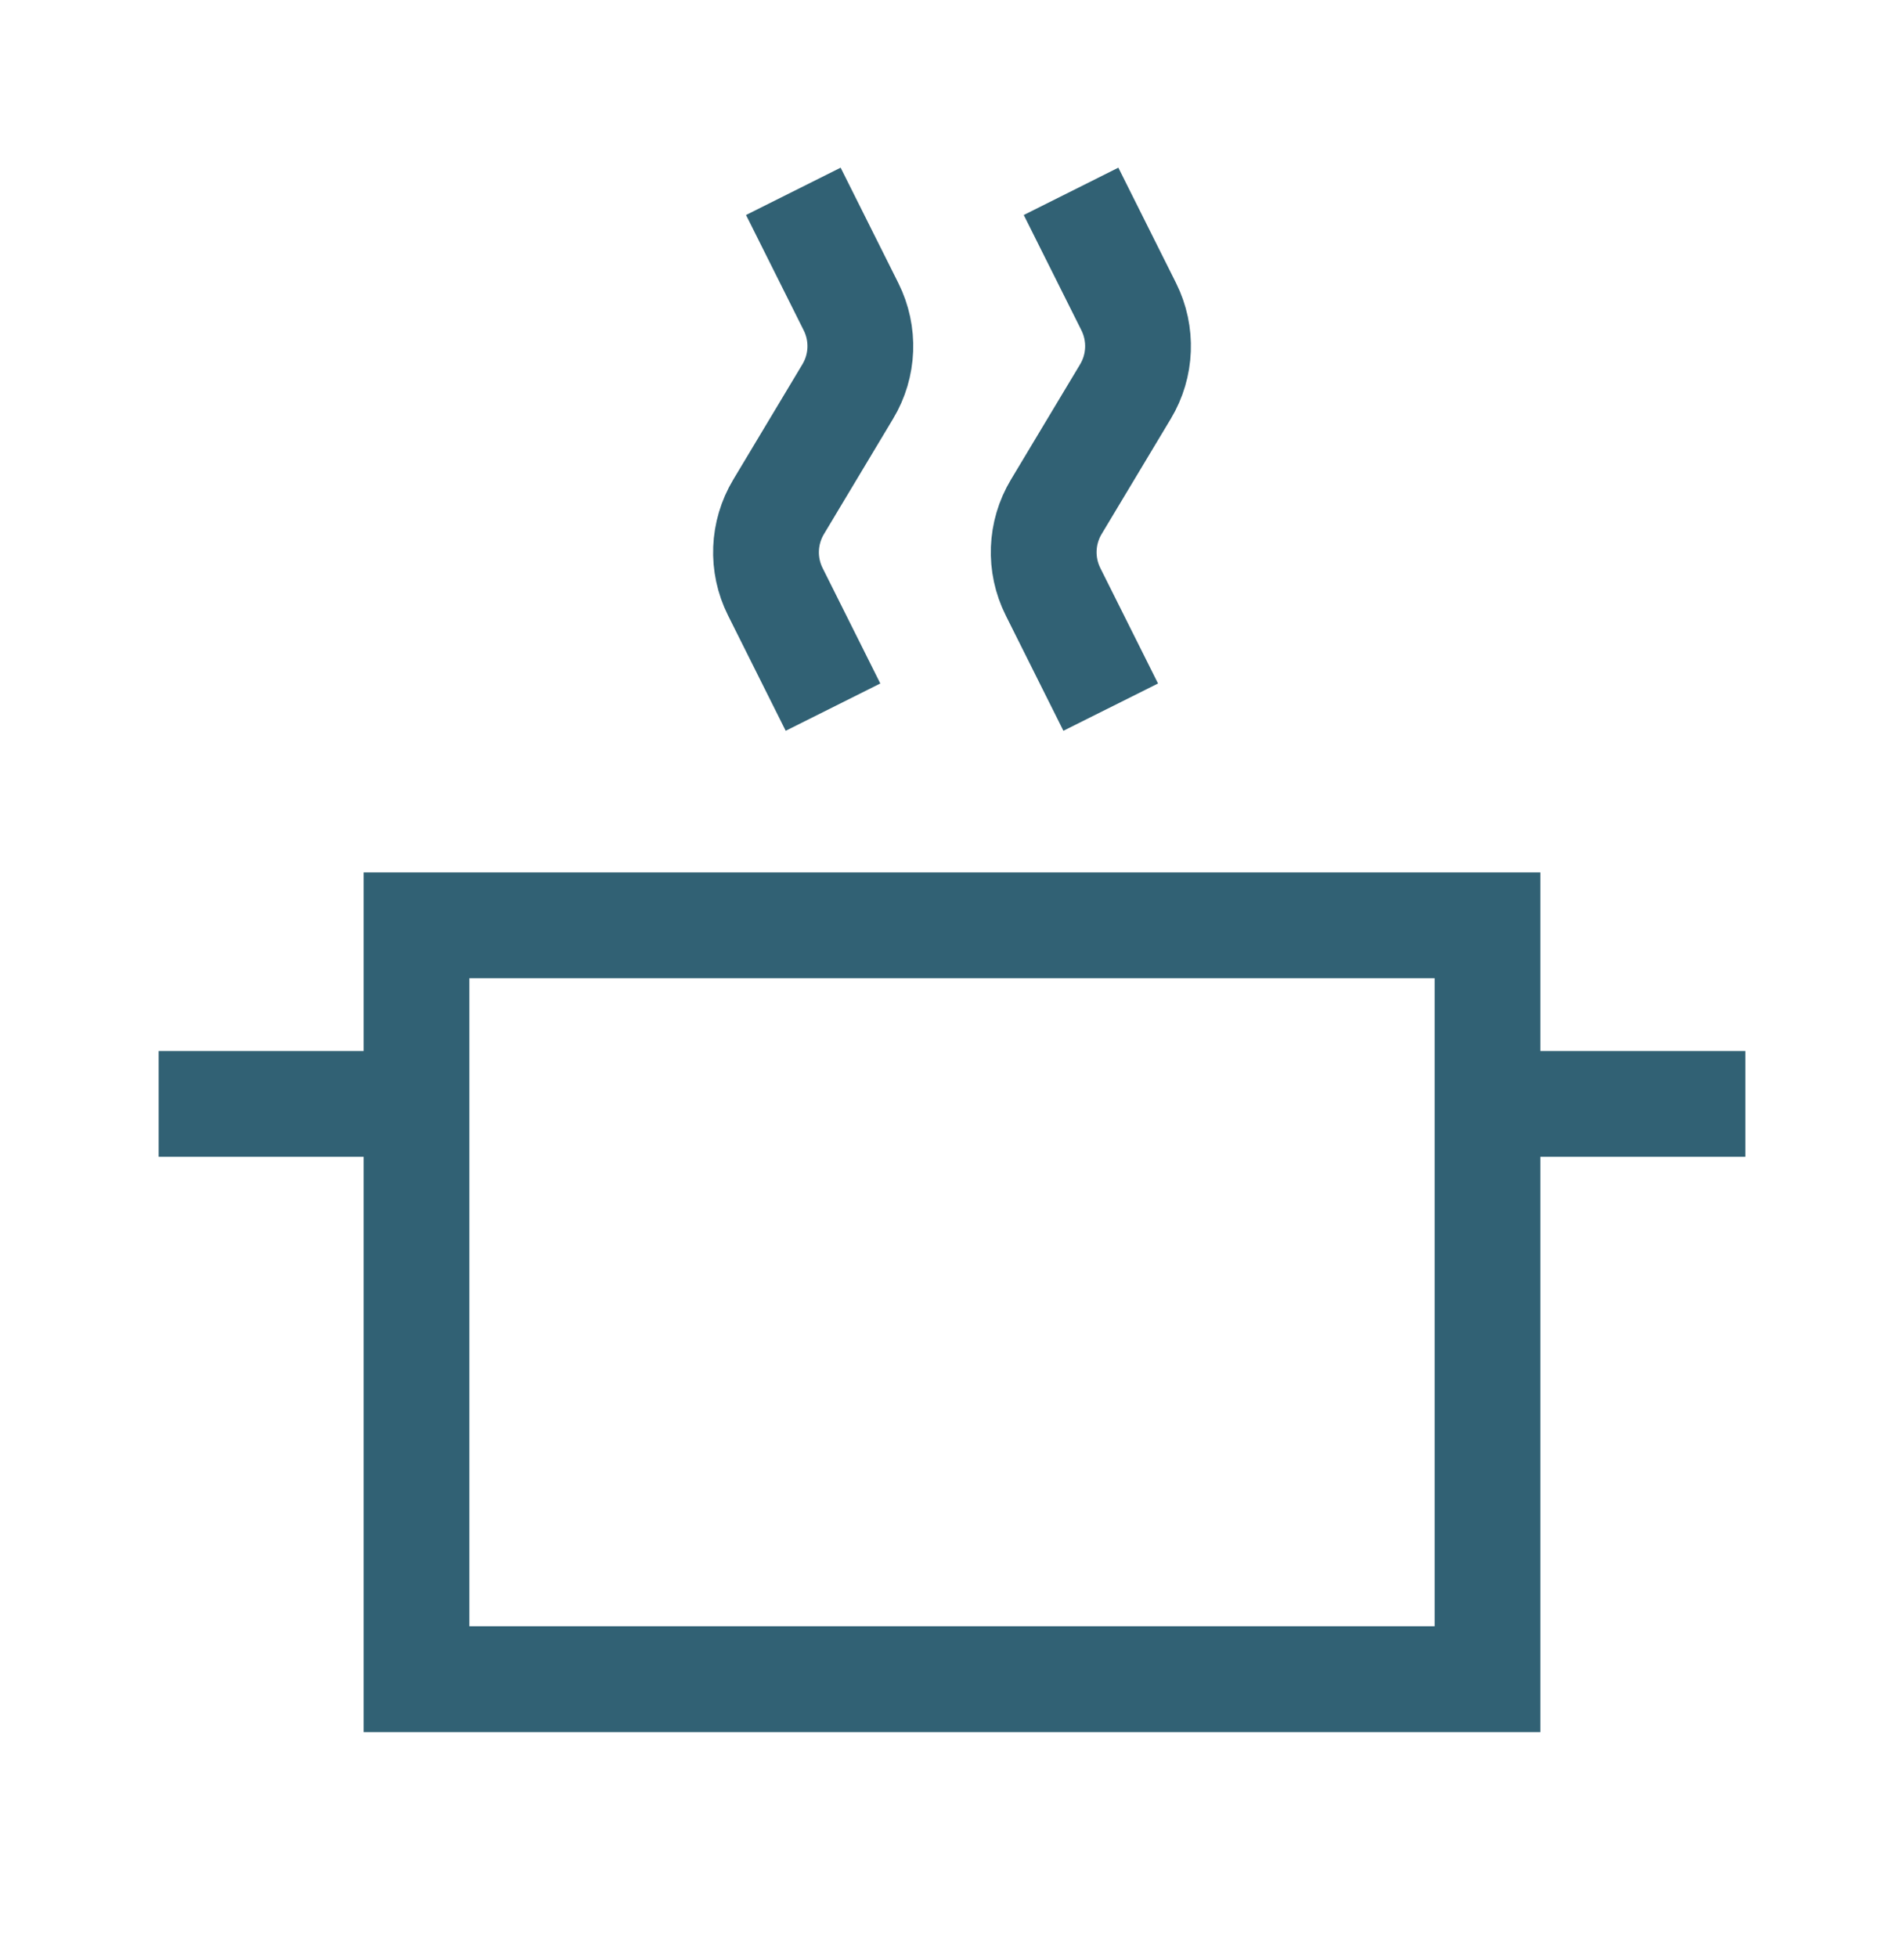
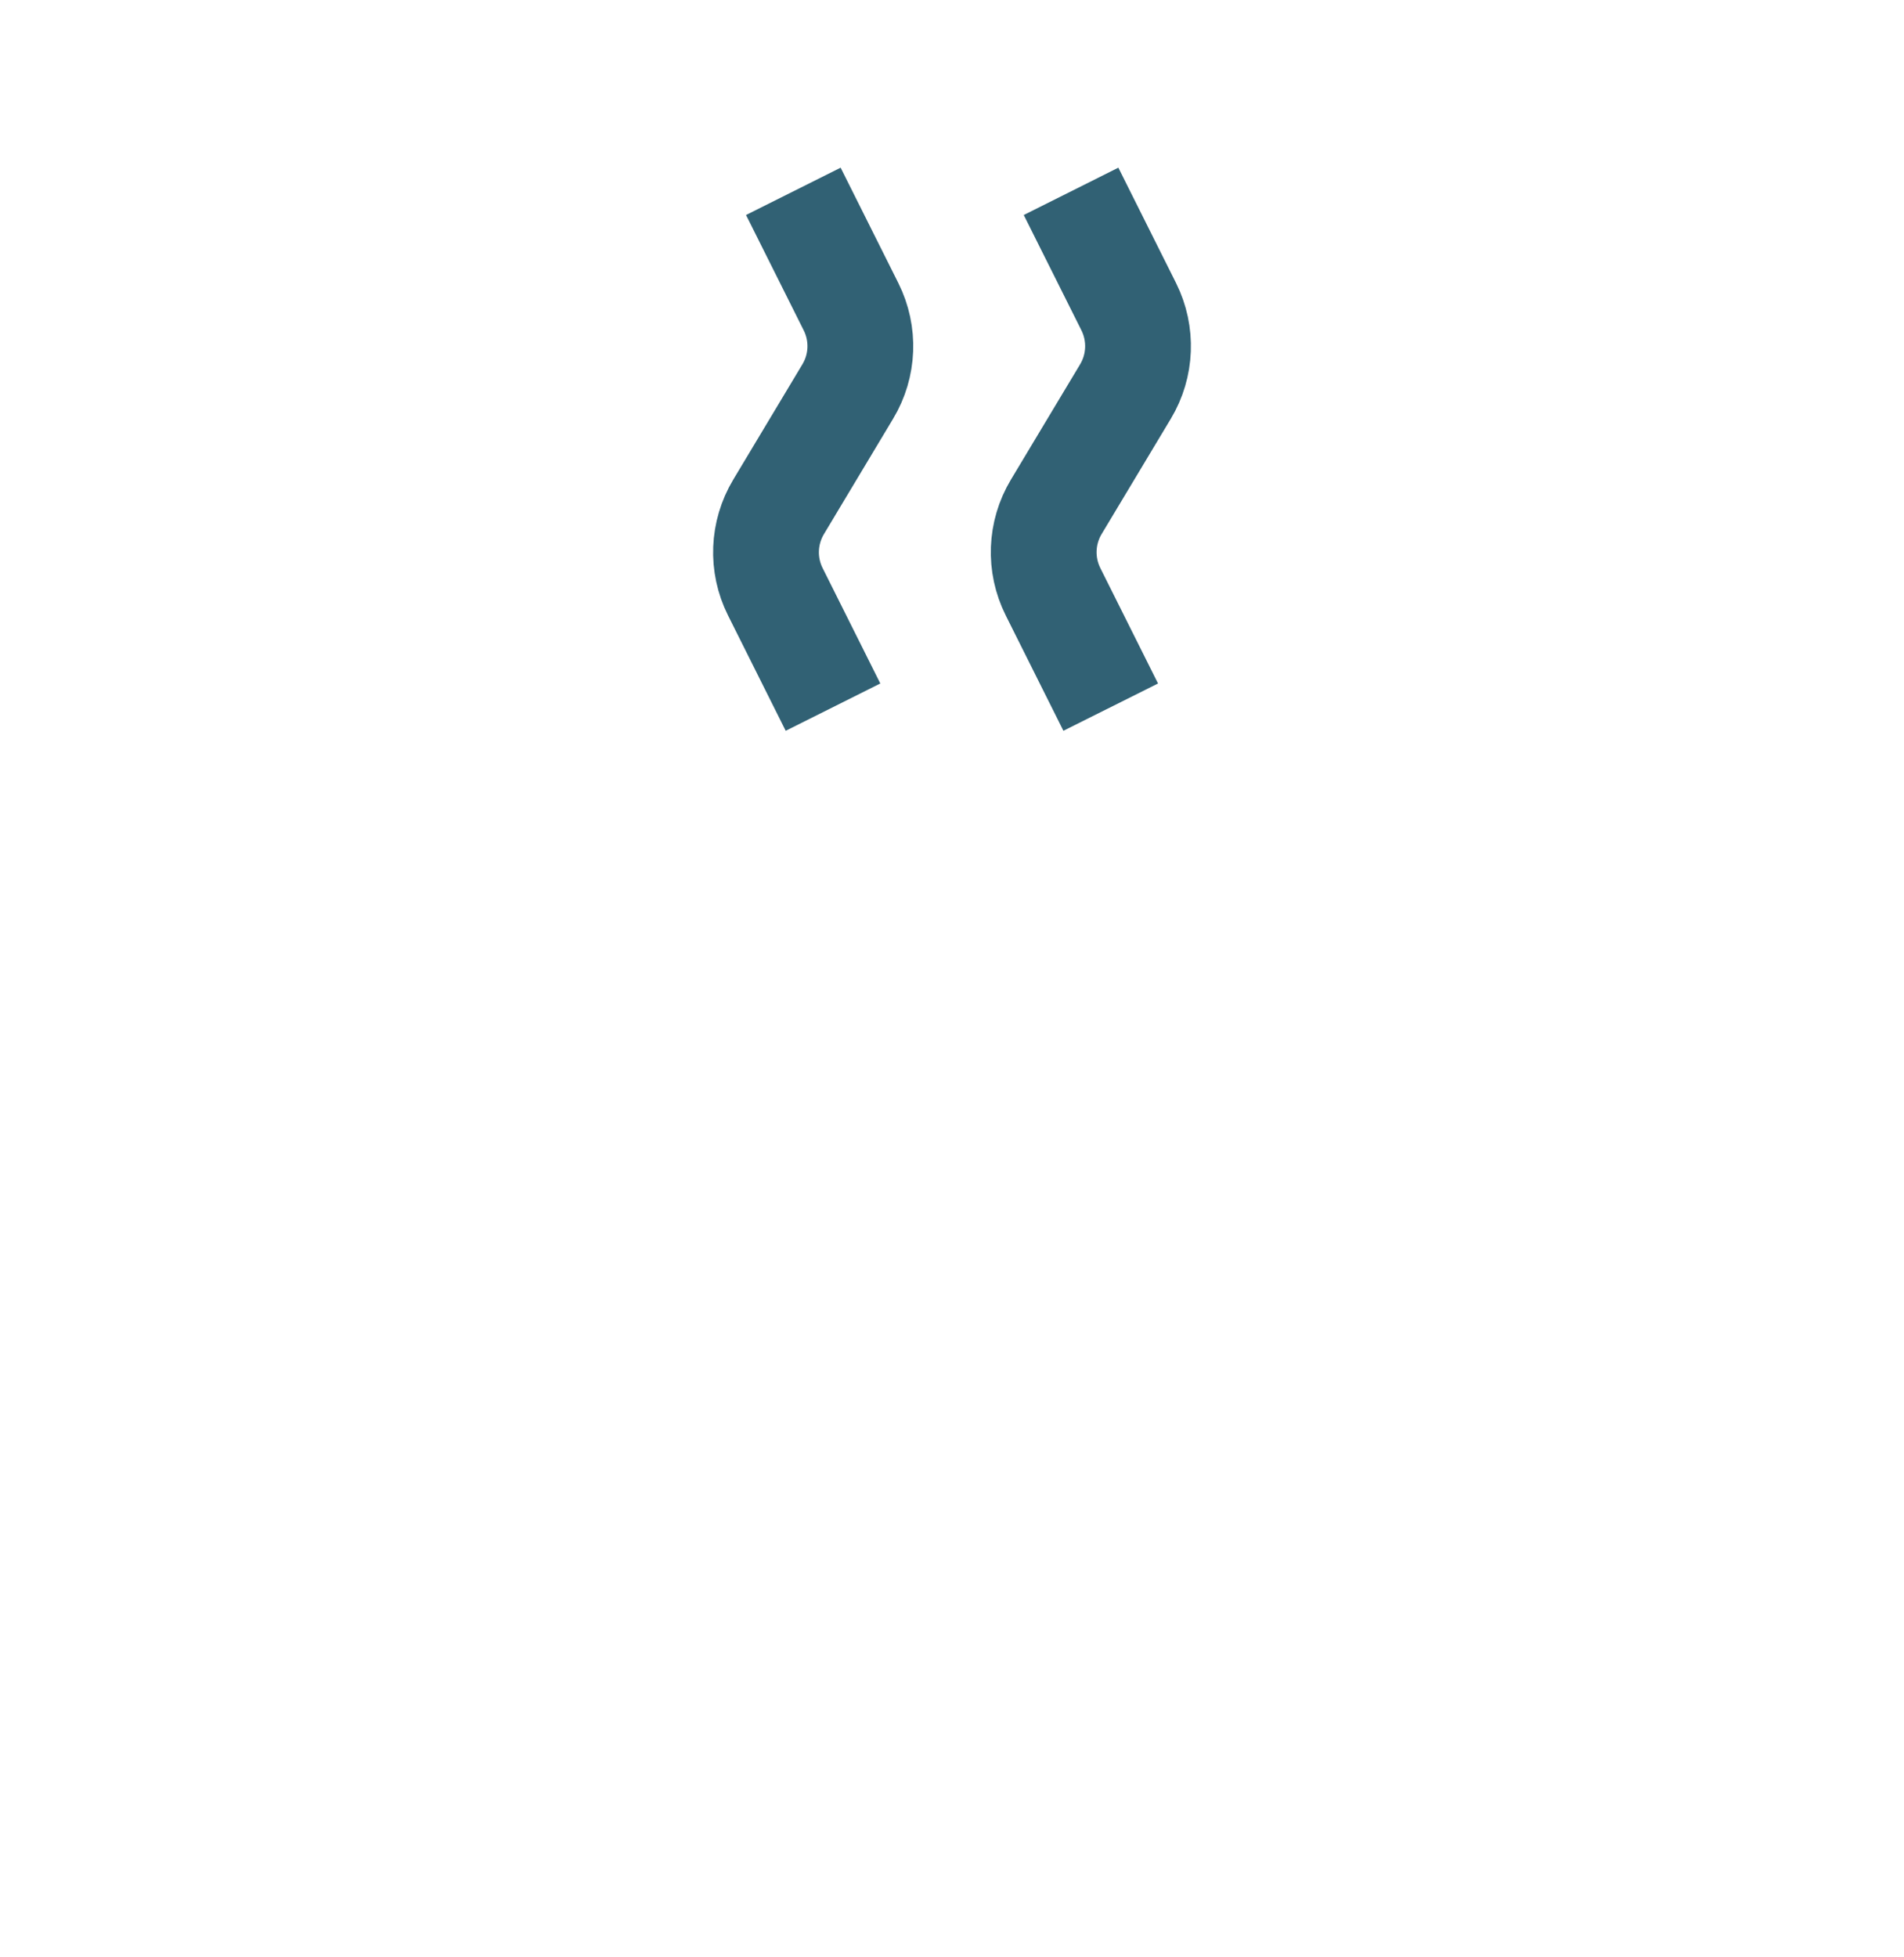
<svg xmlns="http://www.w3.org/2000/svg" width="36" height="37" viewBox="0 0 36 37" fill="none">
-   <path d="M28.125 20.867V17.492H7.875V20.867M28.125 20.867V31.742H7.875V20.867M28.125 20.867H33M7.875 20.867H3" stroke="#316174" stroke-width="2" />
  <path d="M21.001 13.367L19.91 11.185C19.655 10.675 19.678 10.071 19.971 9.582L21.28 7.401C21.573 6.913 21.596 6.308 21.342 5.798L20.251 3.617" stroke="#316174" stroke-width="2" />
  <path d="M15.75 13.367L14.659 11.185C14.404 10.675 14.428 10.071 14.721 9.582L16.029 7.401C16.323 6.913 16.346 6.308 16.091 5.798L15 3.617" stroke="#316174" stroke-width="2" />
</svg>